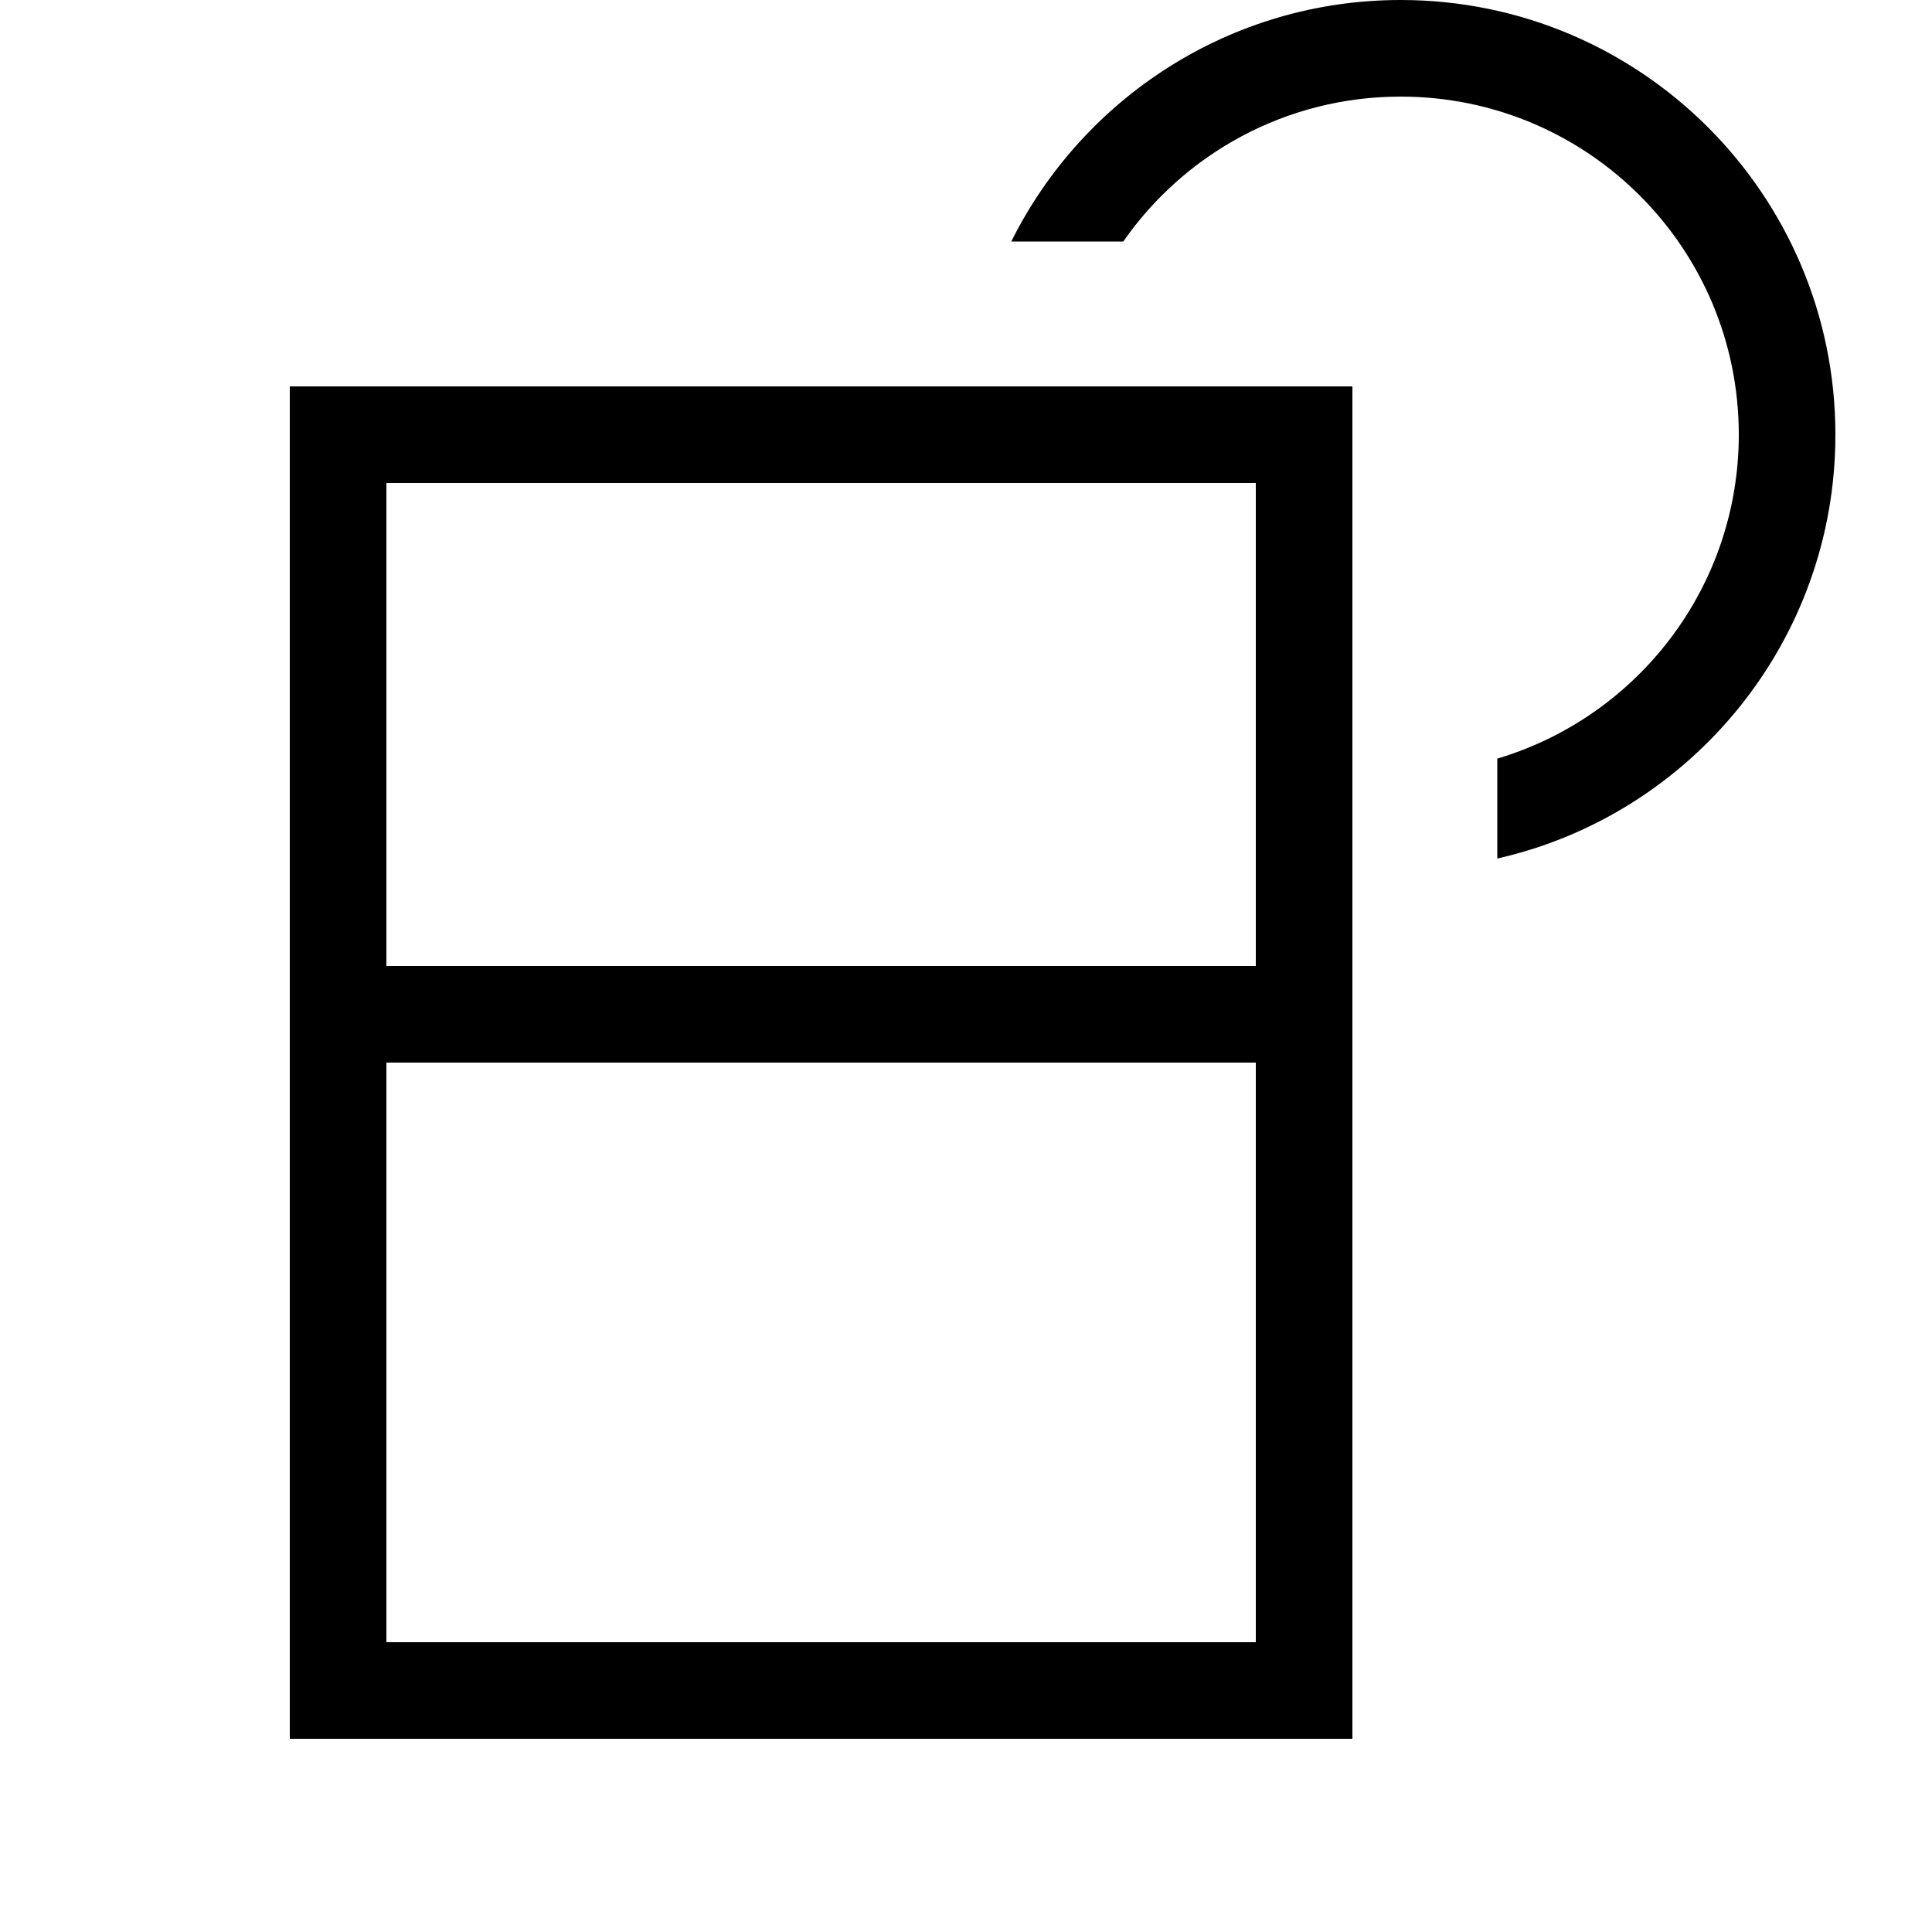
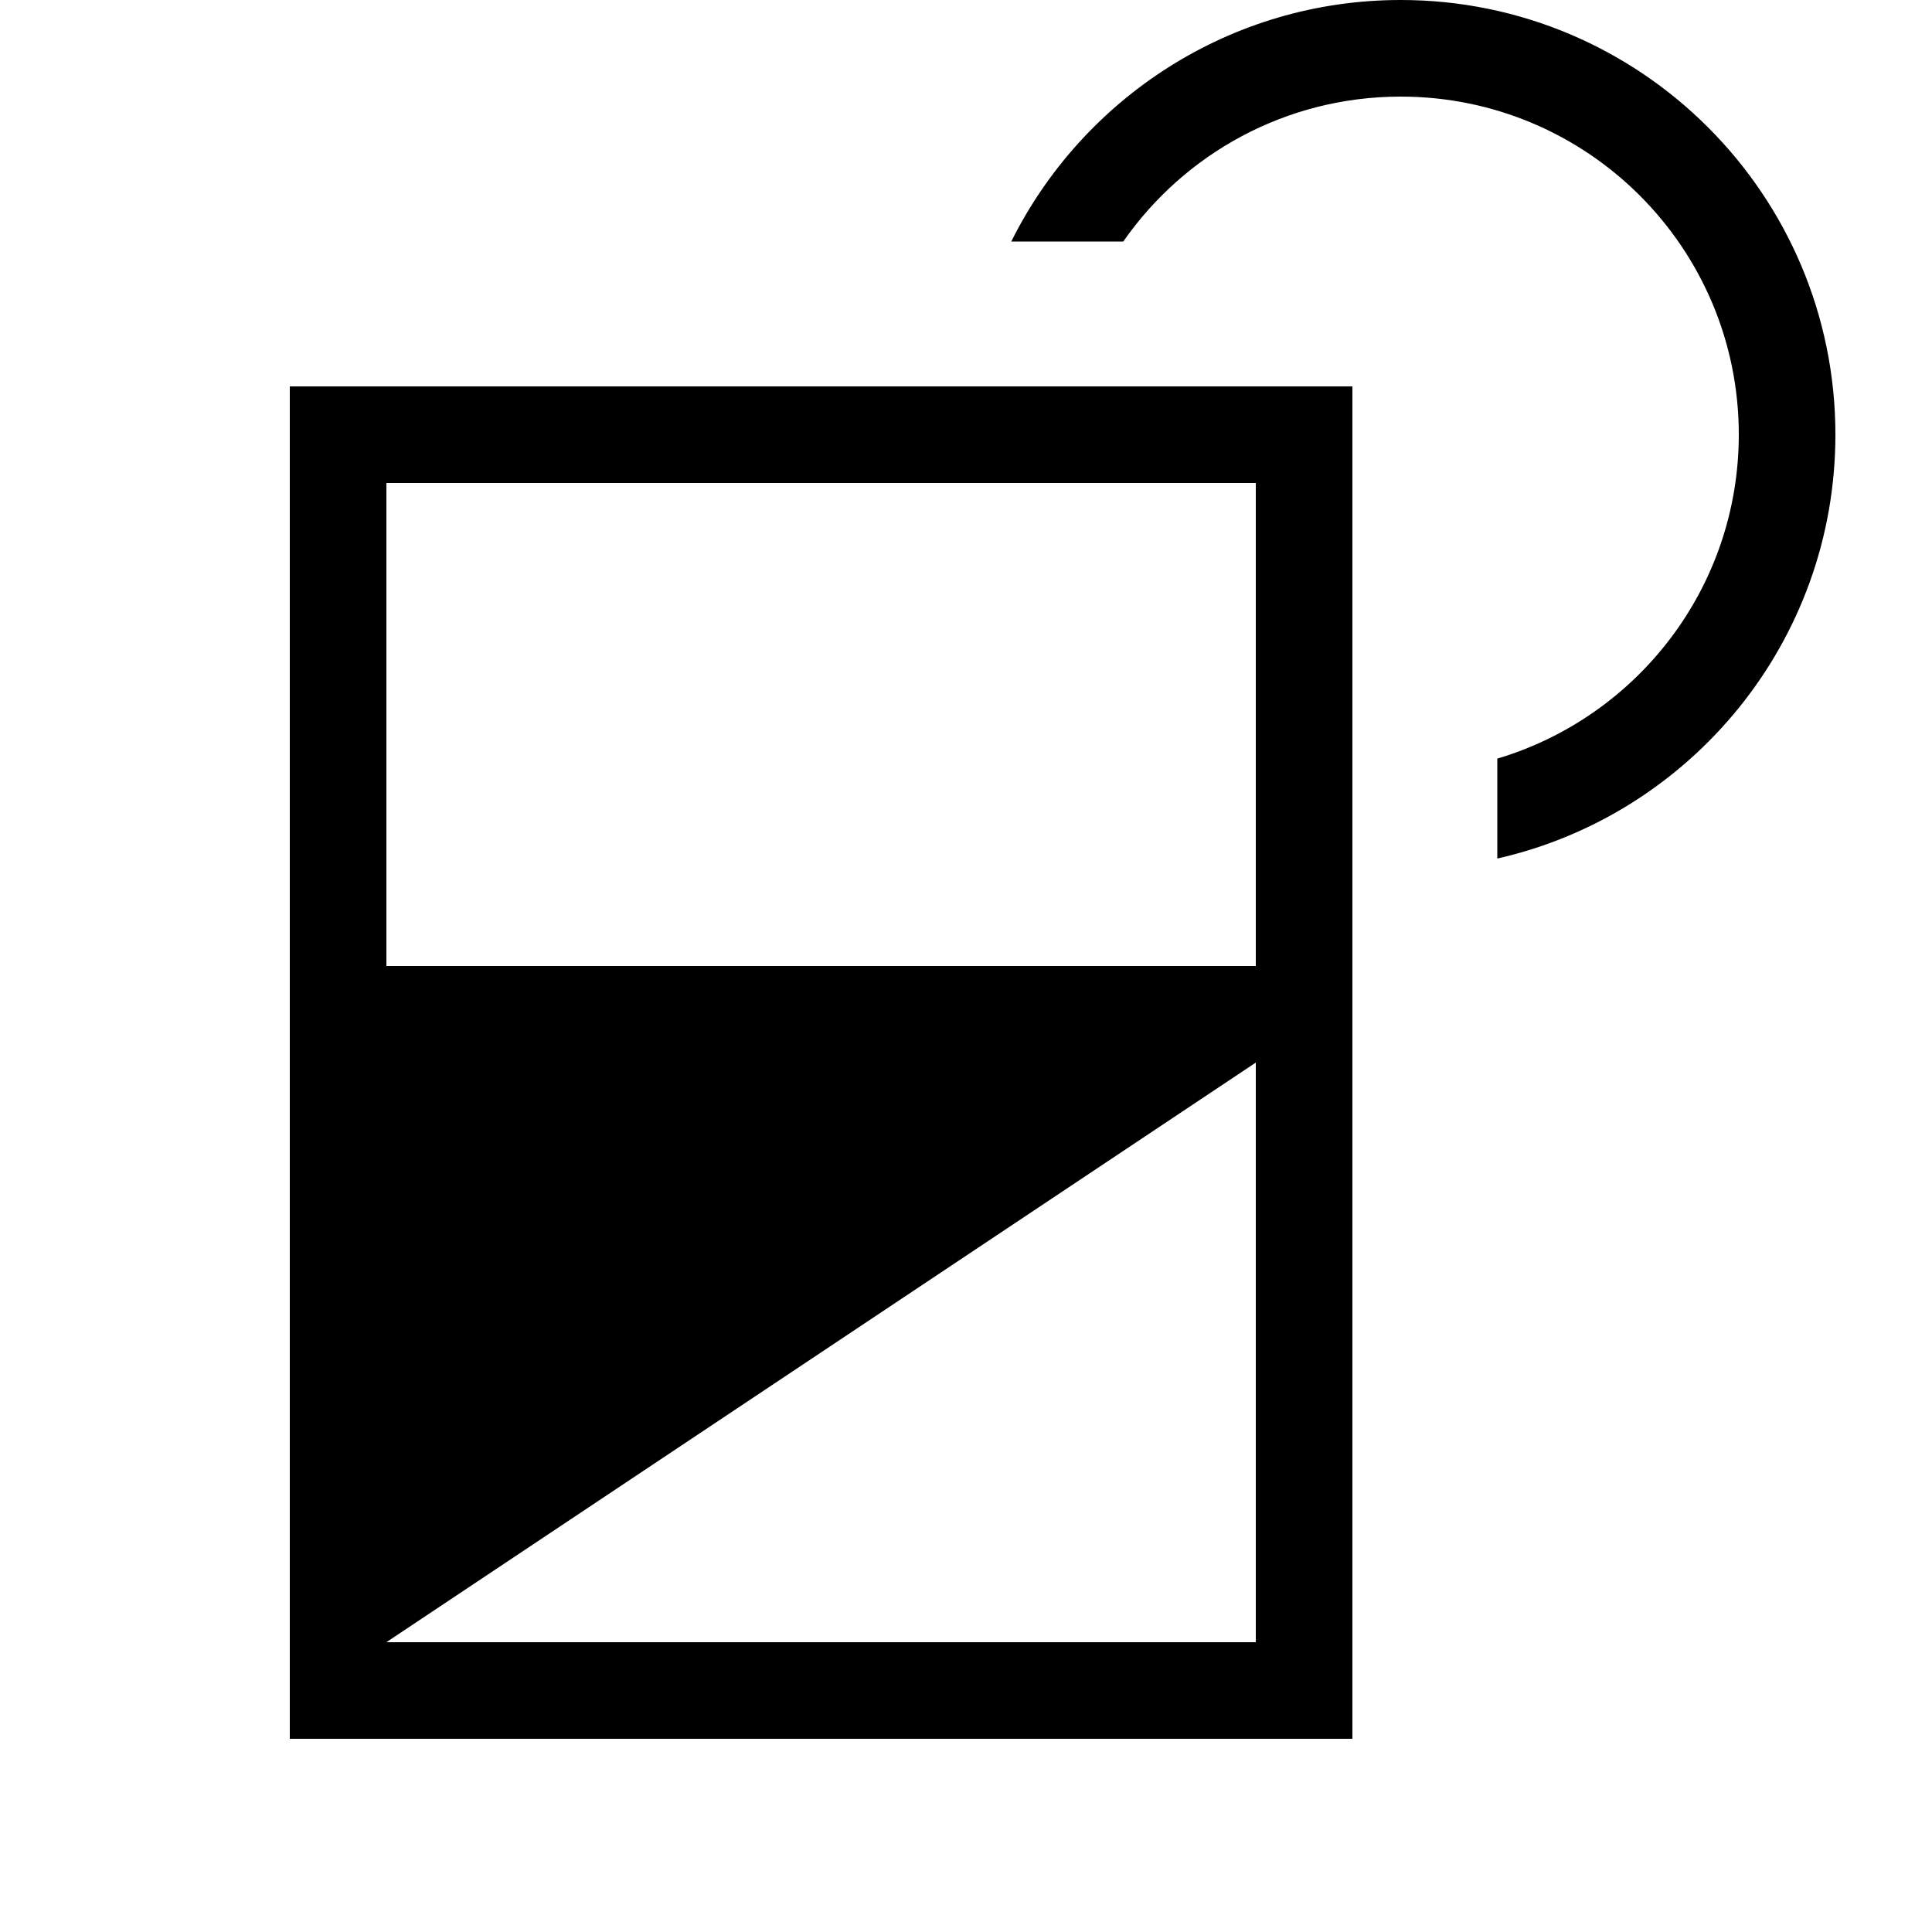
<svg xmlns="http://www.w3.org/2000/svg" viewBox="0 0 640 640">
-   <path fill="currentColor" d="M576 144C576 82.1 525.9 32 464 32C425.9 32 392.3 51 372.1 80L335 80C358.6 32.6 407.5 0 464 0C543.5 0 608 64.5 608 144C608 212.5 560.1 269.9 496 284.4L496 251.3C542.3 237.5 576 194.7 576 143.9zM128 576L96 576L96 128L448 128L448 576L128 576zM416 544L416 352L128 352L128 544L416 544zM416 160L128 160L128 320L416 320L416 160z" />
+   <path fill="currentColor" d="M576 144C576 82.1 525.9 32 464 32C425.9 32 392.3 51 372.1 80L335 80C358.6 32.6 407.5 0 464 0C543.5 0 608 64.5 608 144C608 212.5 560.1 269.9 496 284.4L496 251.3C542.3 237.5 576 194.7 576 143.9zM128 576L96 576L96 128L448 128L448 576L128 576zM416 544L416 352L128 544L416 544zM416 160L128 160L128 320L416 320L416 160z" />
</svg>